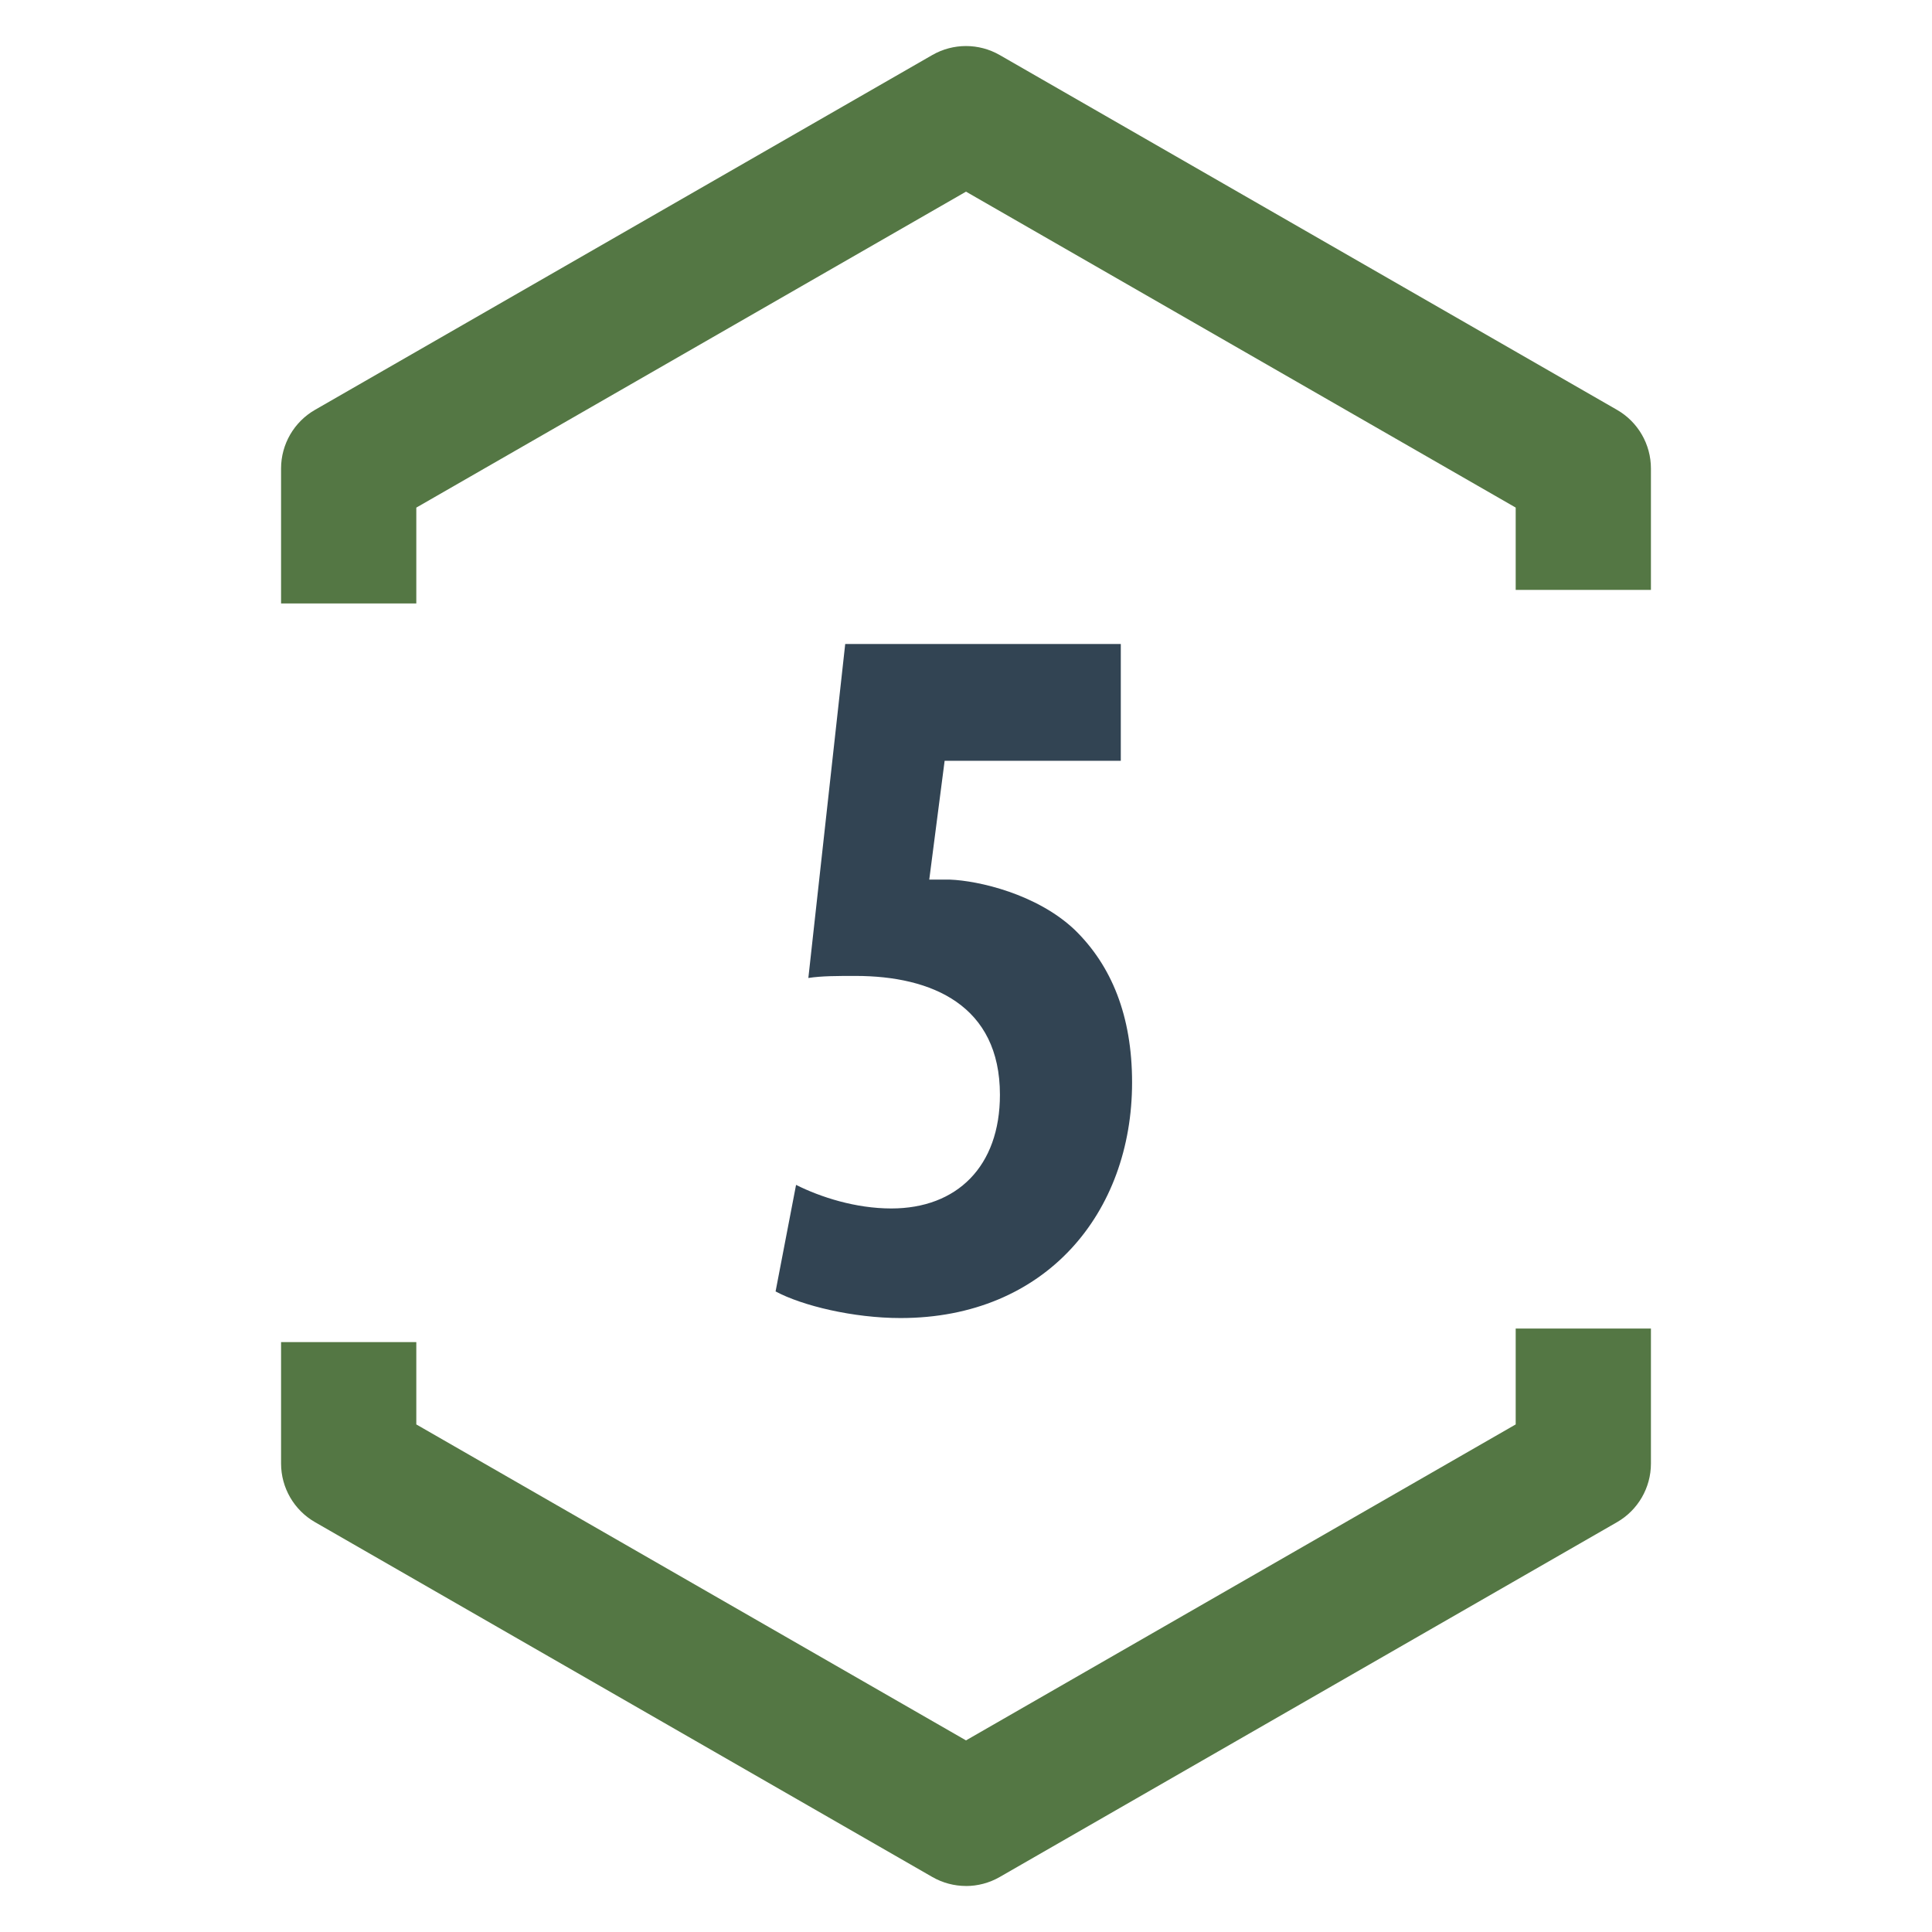
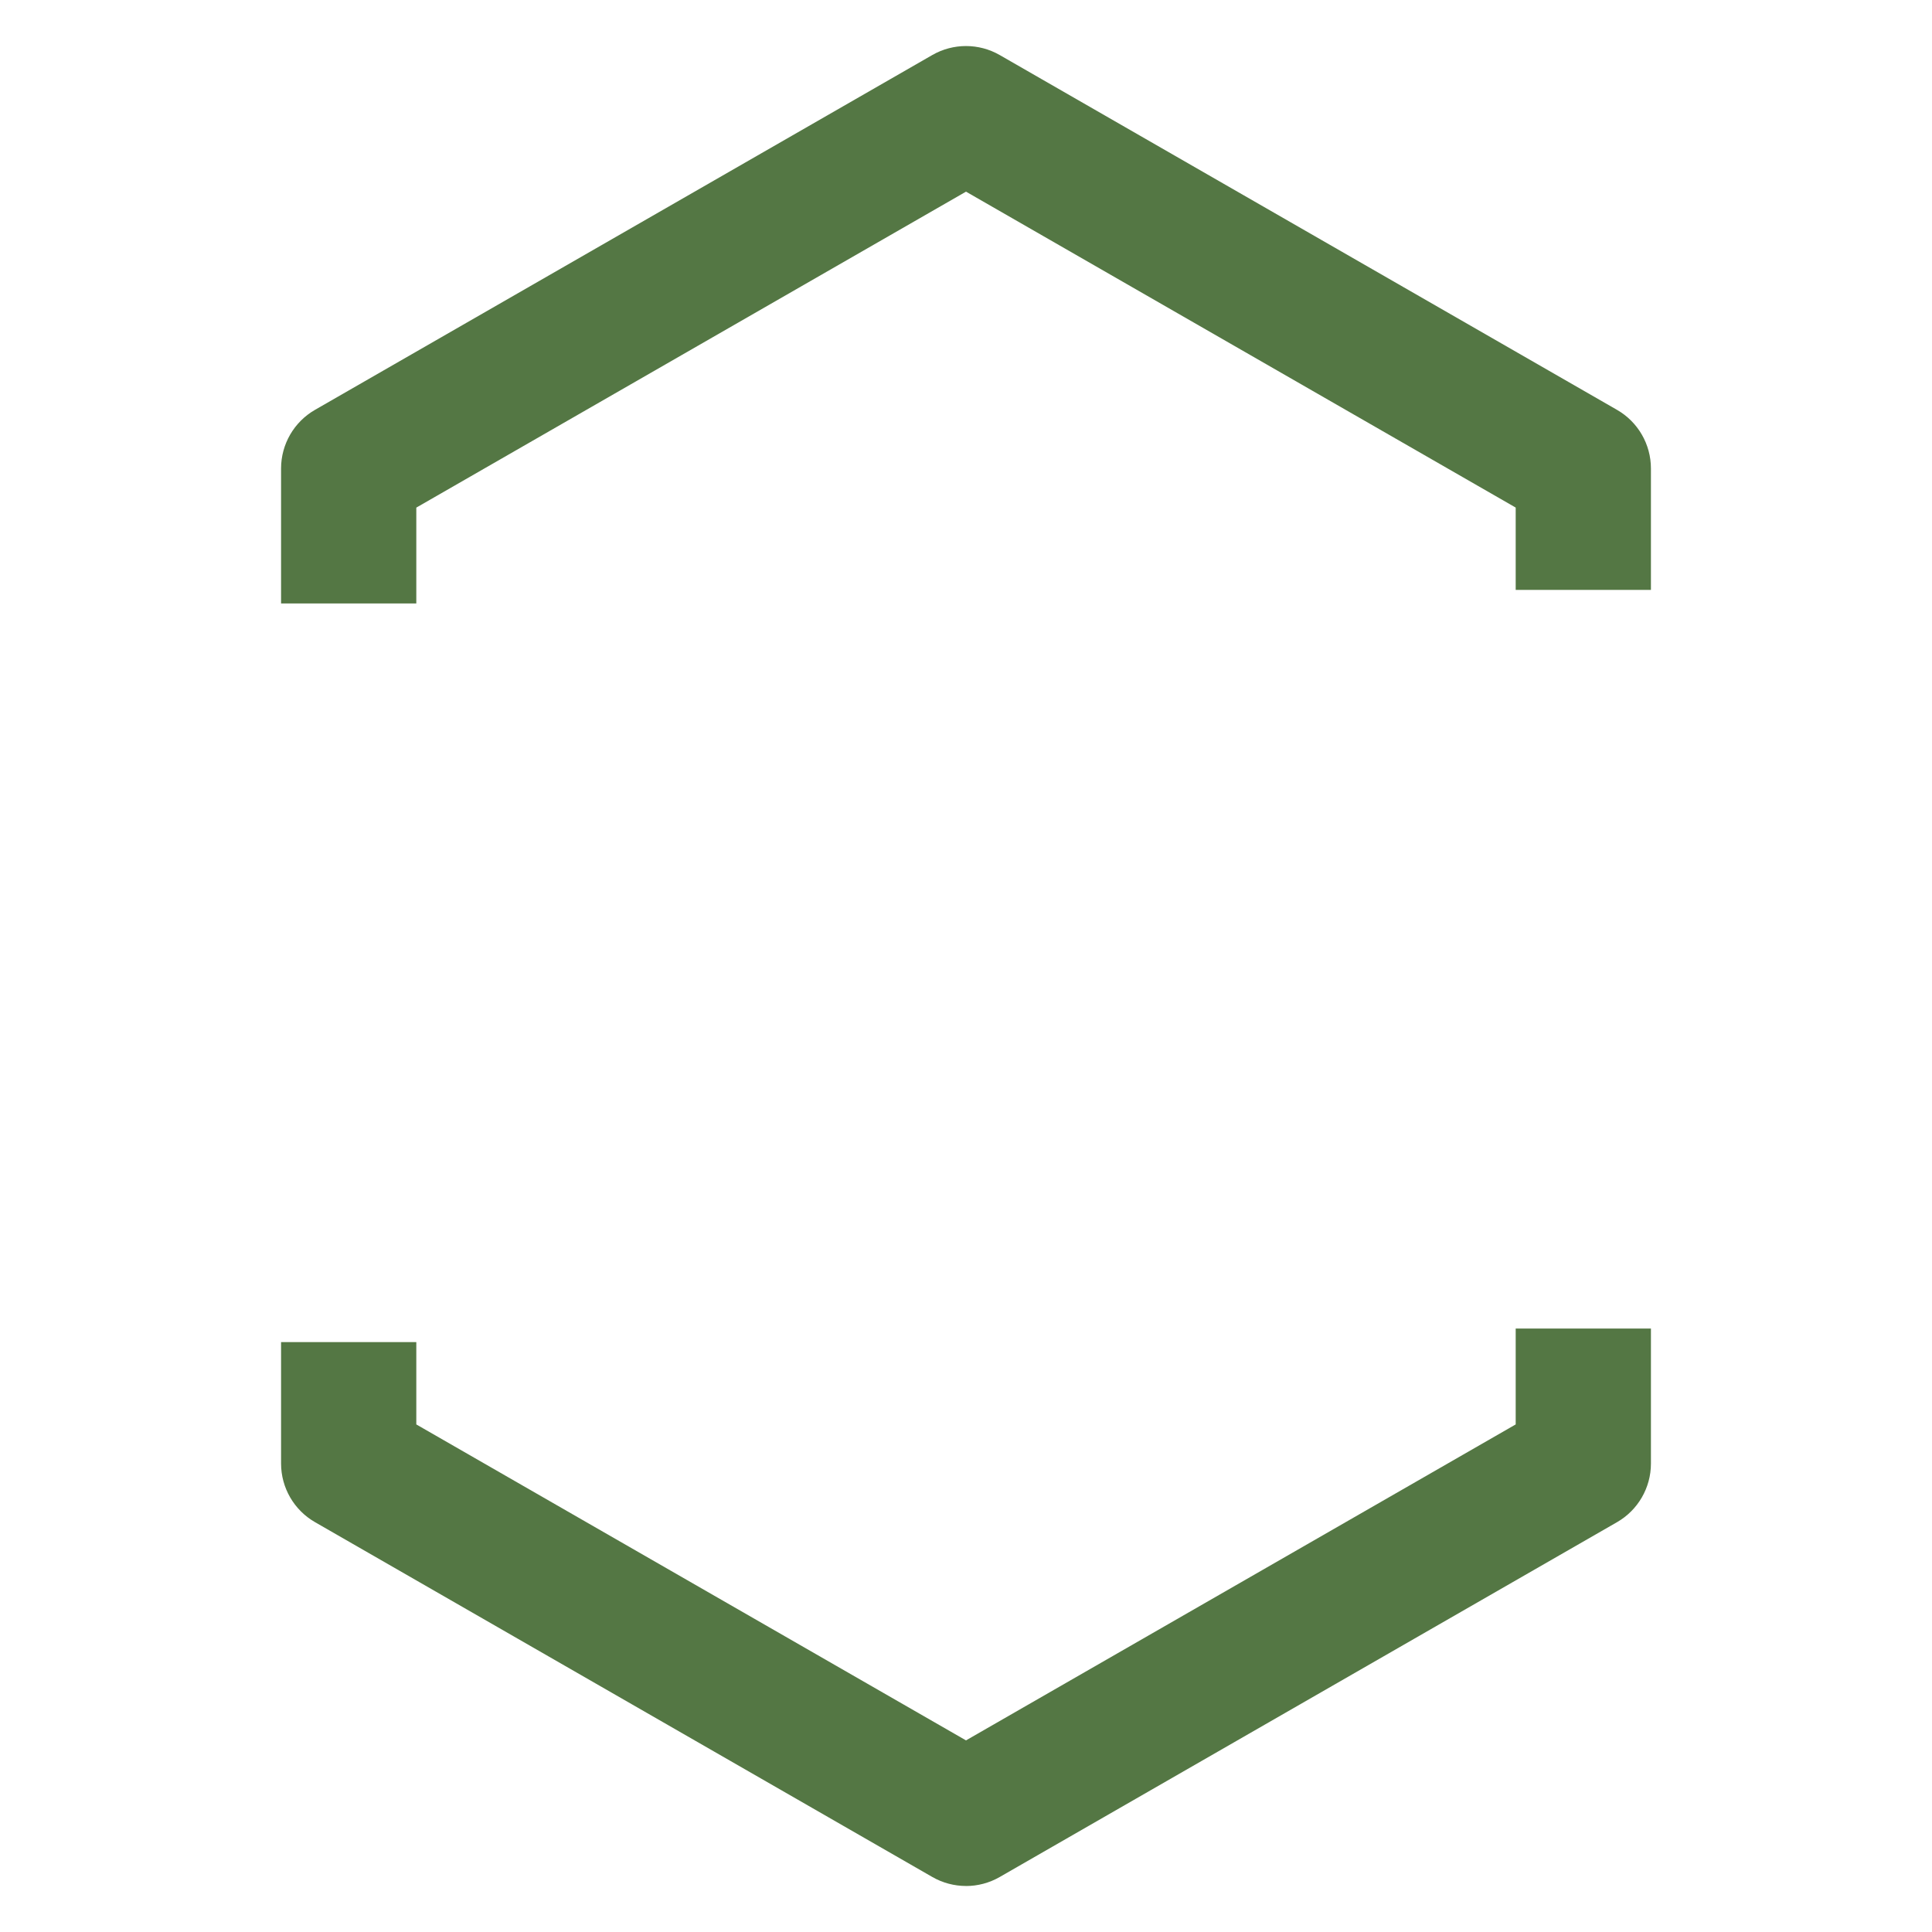
<svg xmlns="http://www.w3.org/2000/svg" id="Layer_1" data-name="Layer 1" viewBox="0 0 500 500">
  <defs>
    <style>      .cls-1 {        fill: #547744;      }      .cls-2 {        fill: #324453;      }    </style>
  </defs>
  <path class="cls-1" d="M107.74,156.18h-35v-34.94c0-6.26,3.35-12.05,8.78-15.17L241.28,14.24c5.4-3.1,12.04-3.1,17.44,0l159.76,91.83c5.43,3.12,8.78,8.91,8.78,15.17v31.42h-35v-21.3L250,49.6l-142.26,81.77v24.81Z" />
  <path class="cls-1" d="M250,488.09c-3.01,0-6.02-.78-8.72-2.33l-159.76-91.83c-5.43-3.12-8.78-8.91-8.78-15.17v-31.42h35v21.3l142.26,81.77,142.26-81.77v-24.81h35v34.94c0,6.26-3.35,12.05-8.78,15.17l-159.76,91.83c-2.7,1.55-5.71,2.33-8.72,2.33Z" />
-   <path class="cls-2" d="M290.07,196.89h-45.6l-3.98,30.75h5.3c7.42.27,22.54,3.71,32.34,12.99,9.54,9.28,14.85,22.27,14.85,39.5,0,33.67-22.27,60.98-59.92,60.98-12.2,0-25.45-3.18-32.34-6.89l5.3-27.57c6.36,3.18,15.38,6.1,24.66,6.1,16.97,0,28.1-10.87,28.1-29.43,0-23.07-17.5-30.75-37.38-30.75-4.77,0-8.75,0-12.2.53l9.54-86.43h71.32v30.22Z" />
</svg>